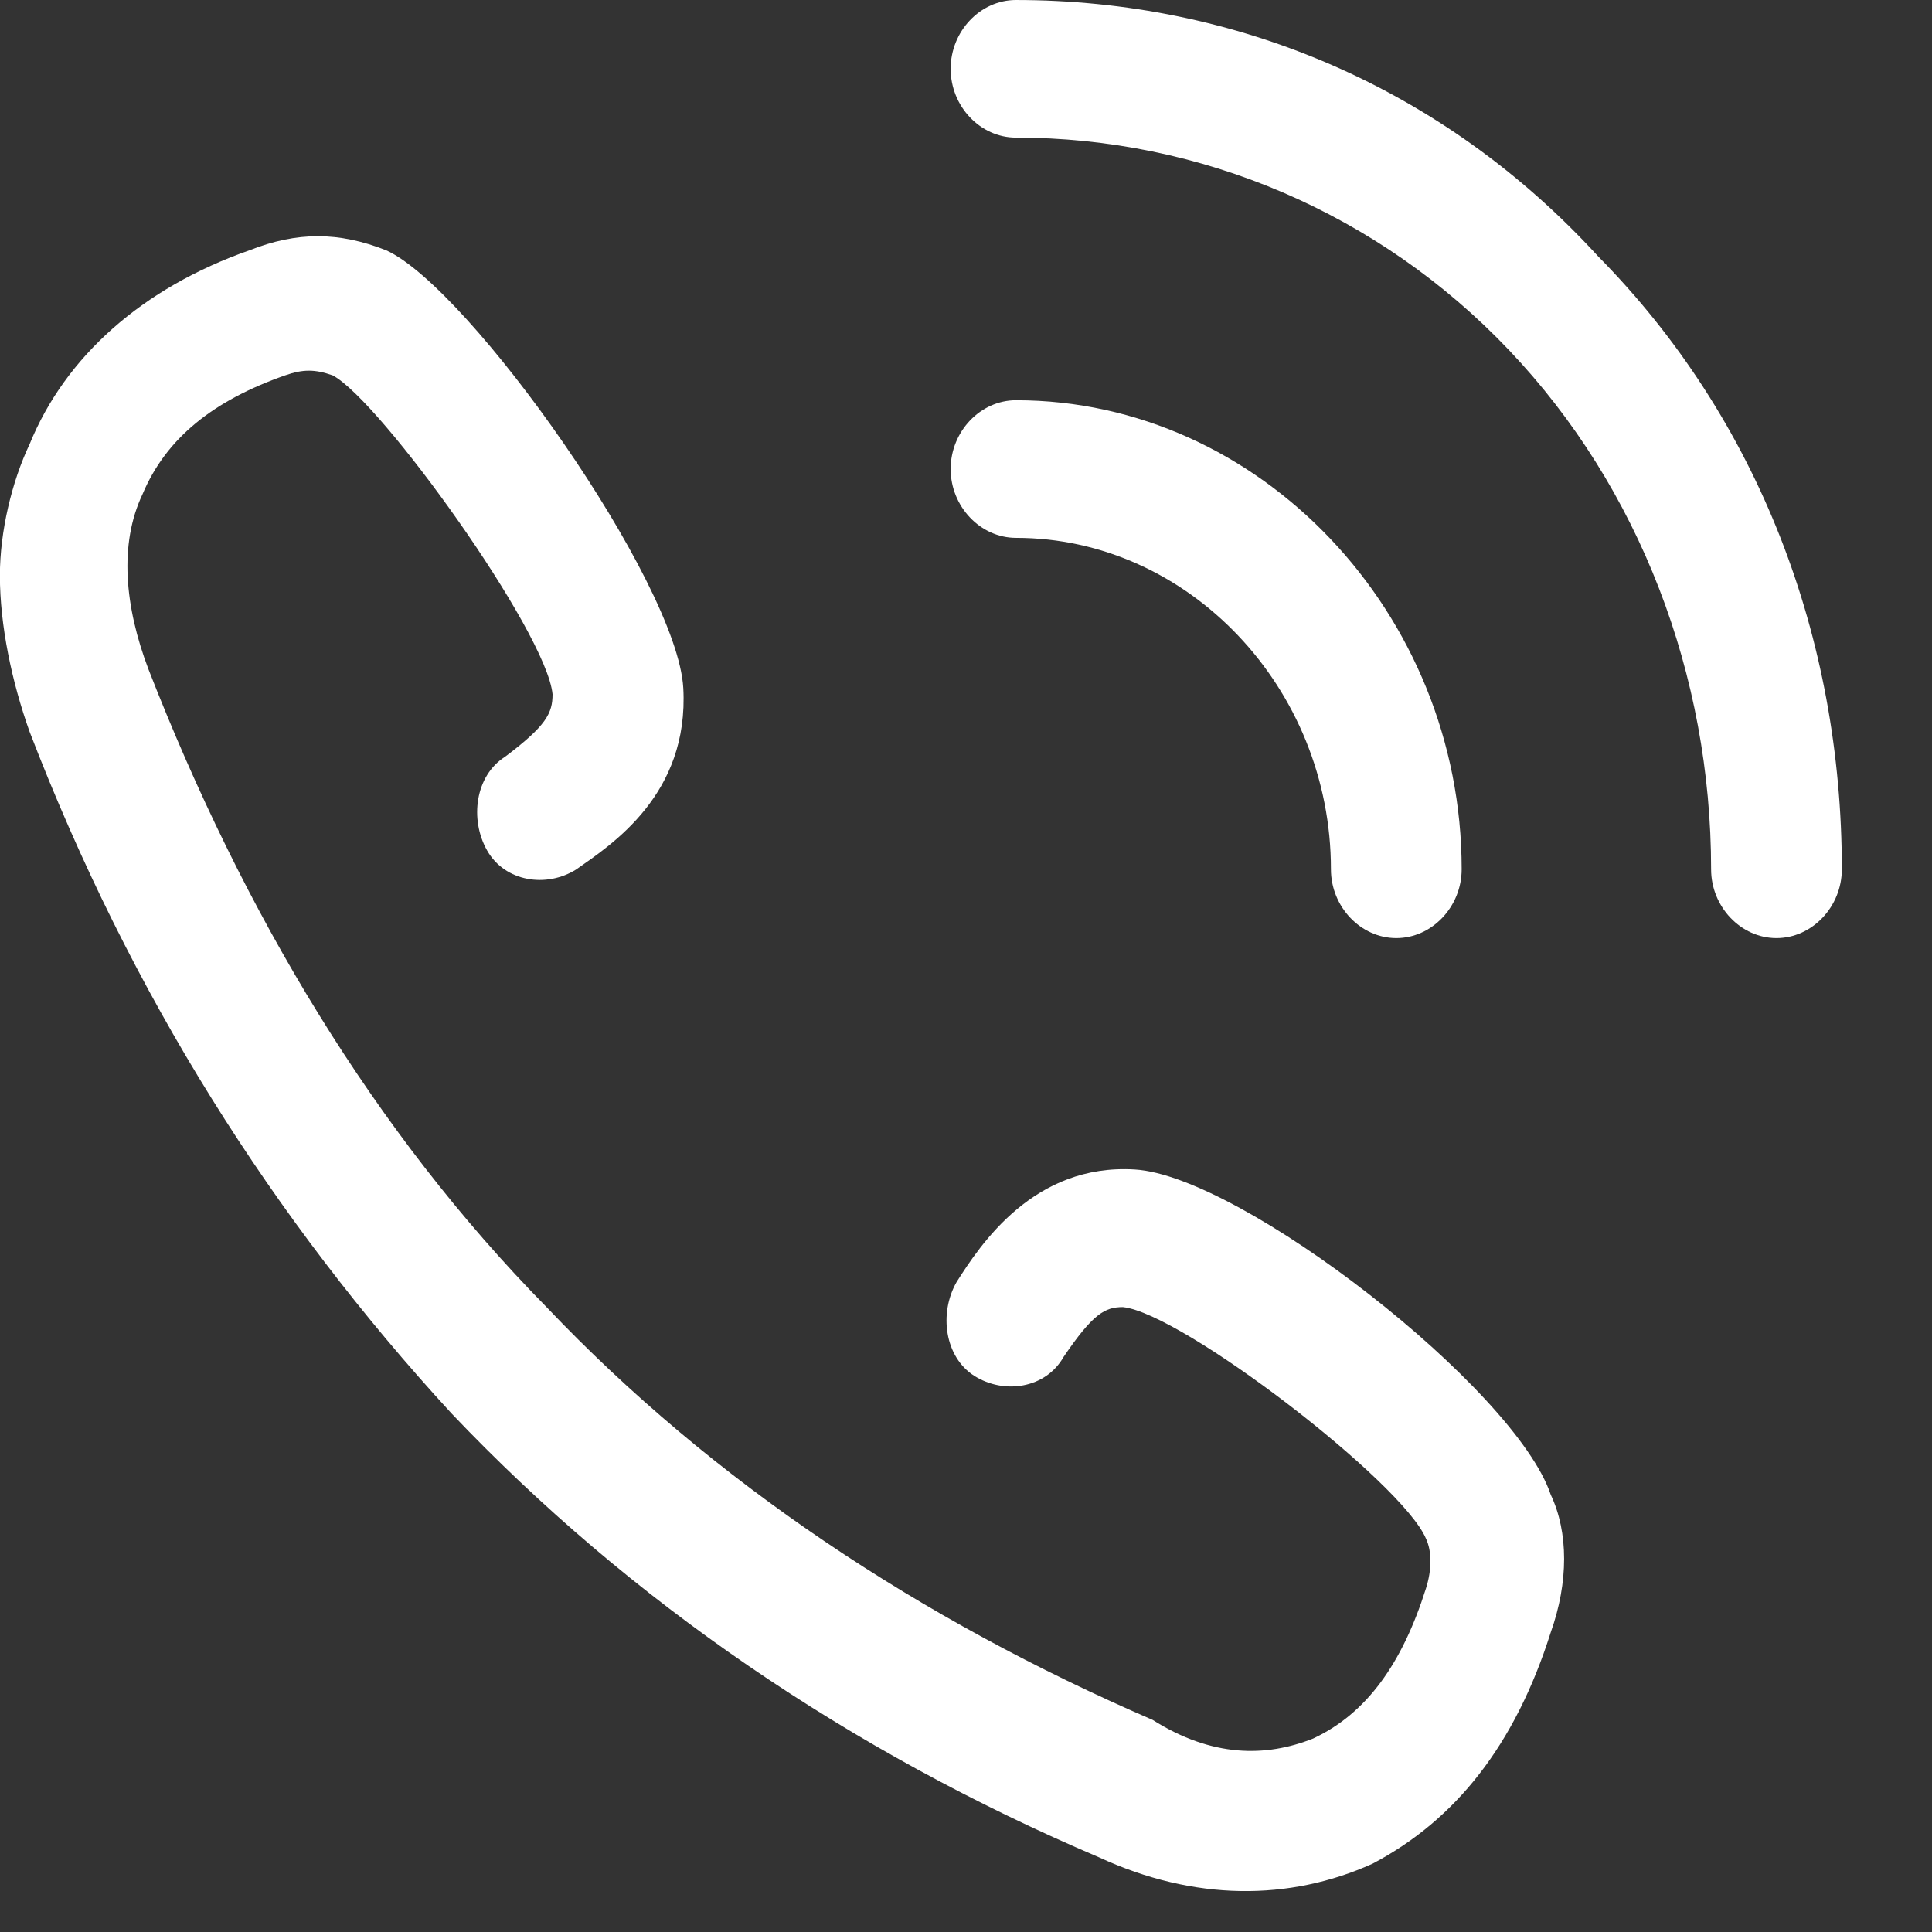
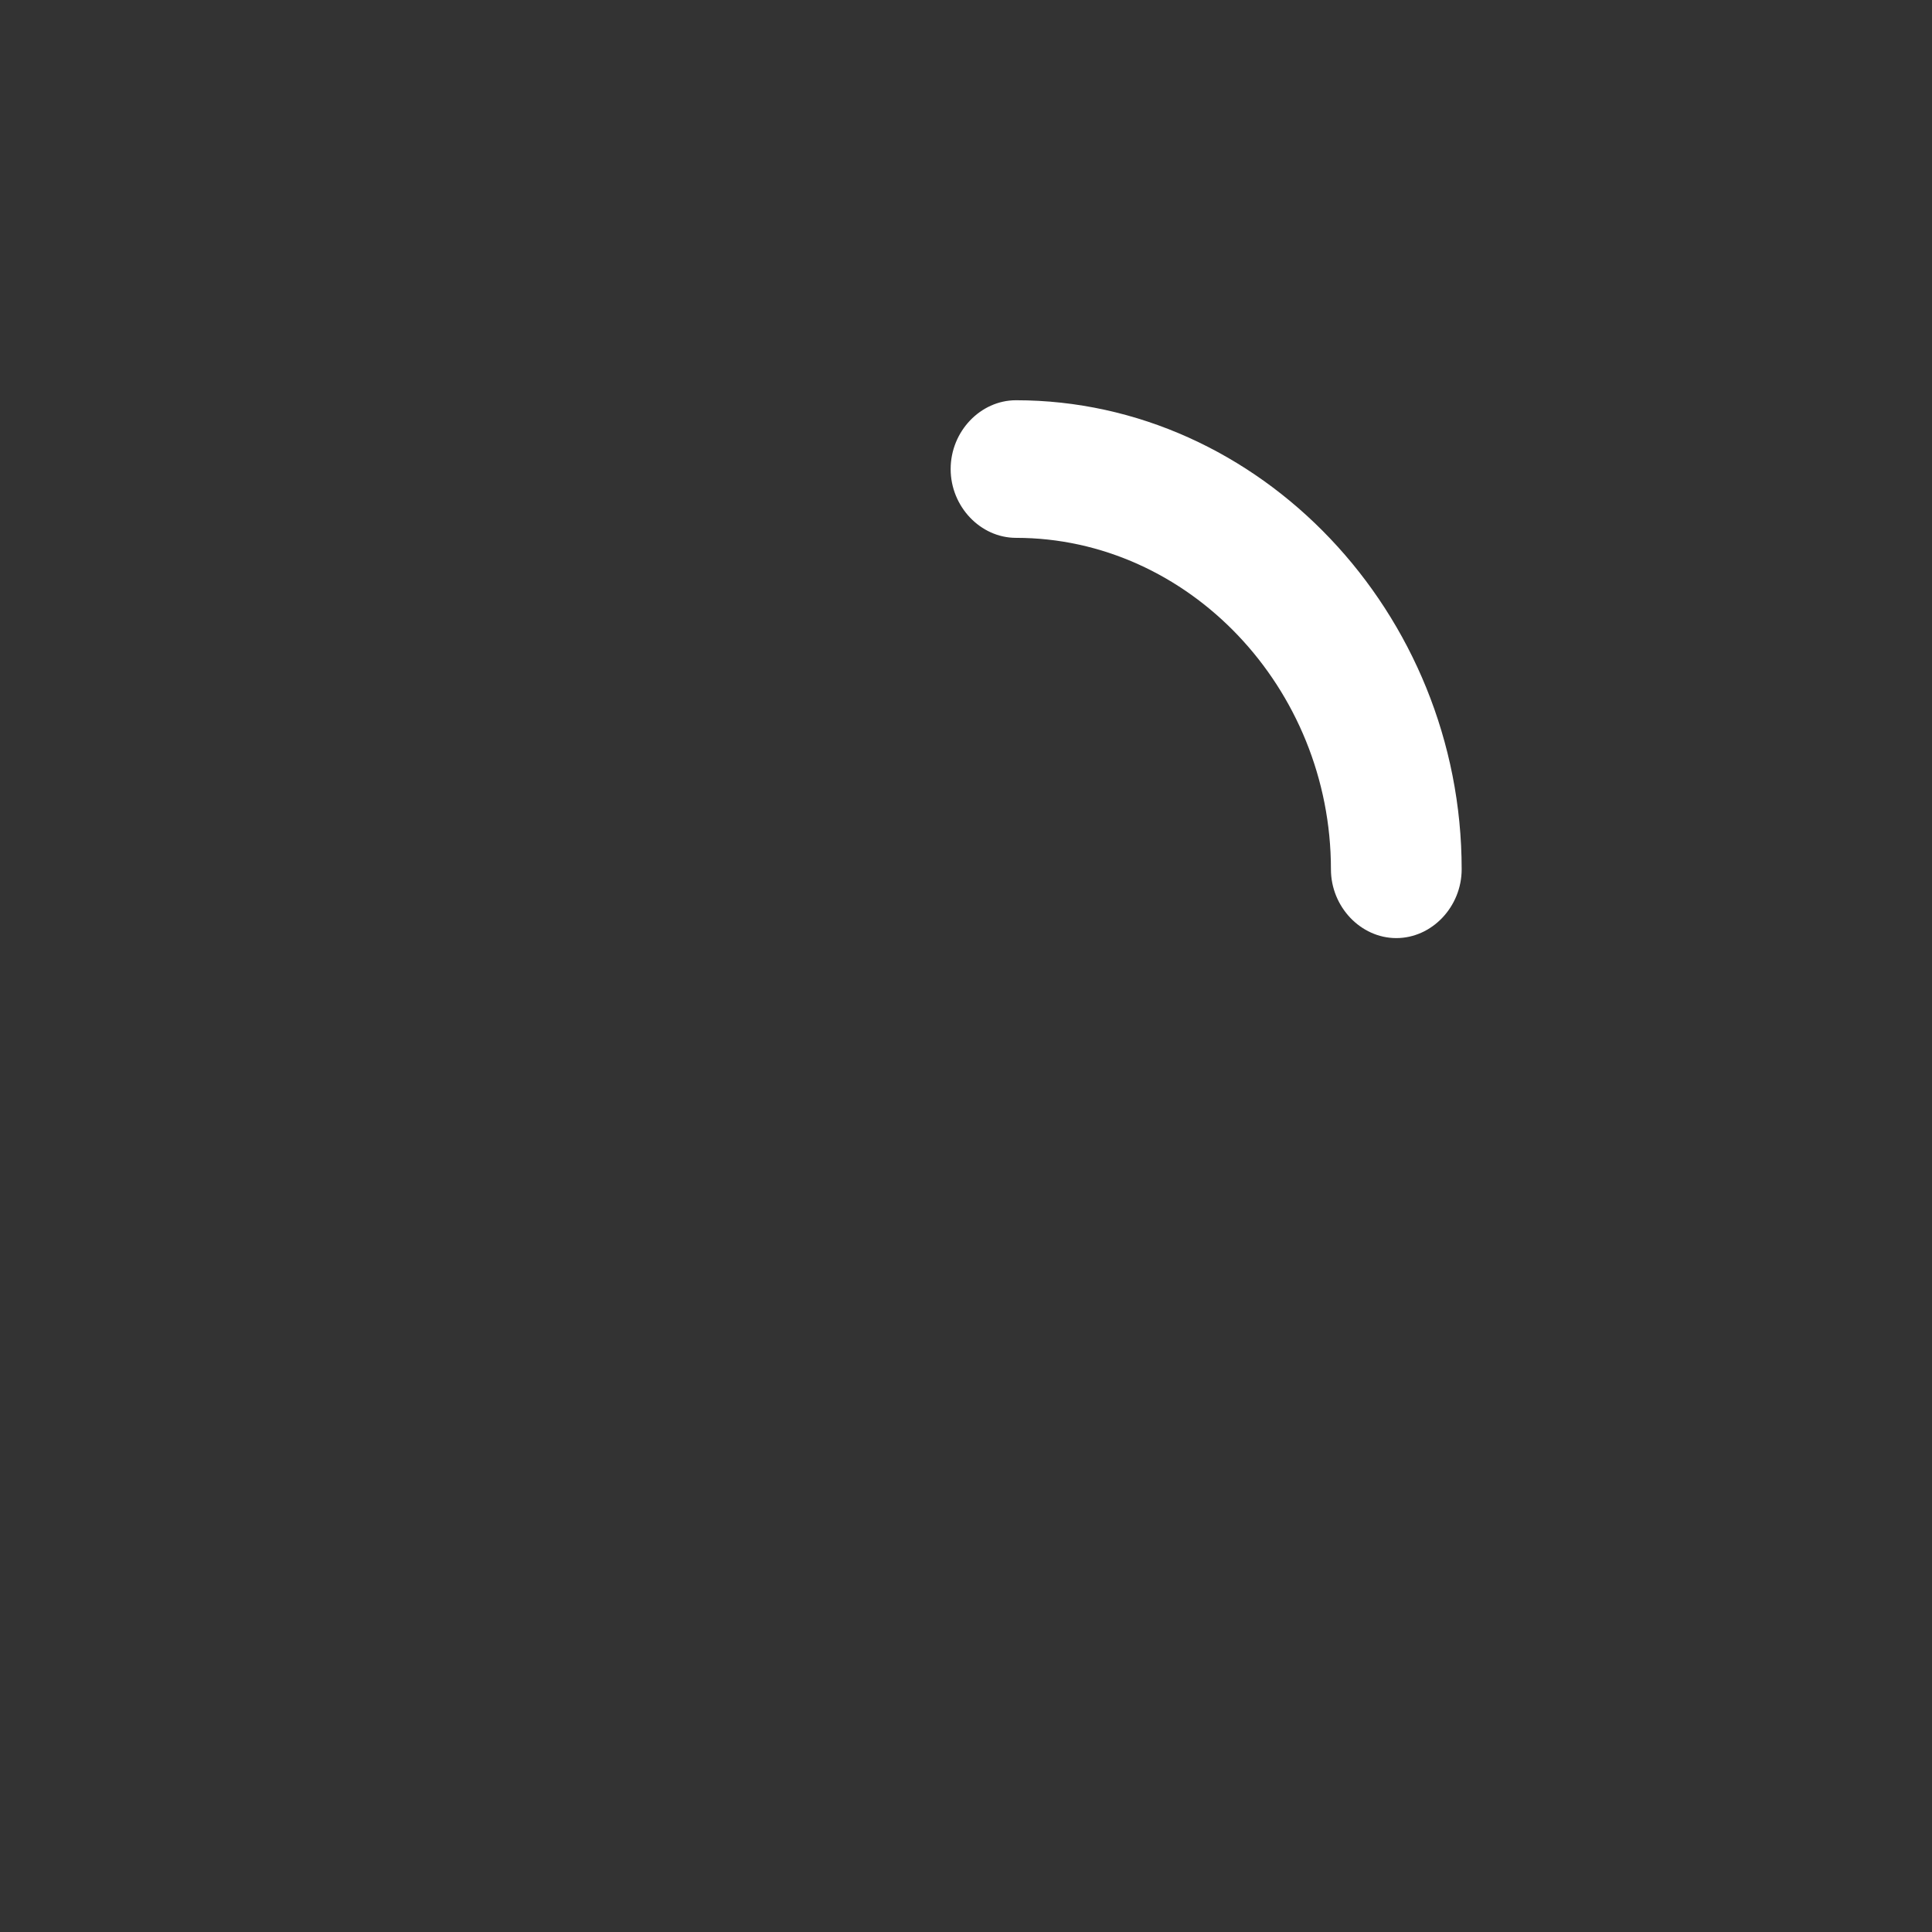
<svg xmlns="http://www.w3.org/2000/svg" width="18" height="18" viewBox="0 0 18 18" fill="none">
  <rect x="0" y="0" width="18" height="18" fill="#333333" stroke="none" />
-   <path d="M14.89 2.389C16.385 3.904 17.16 5.943 17.16 8.099C17.16 8.448 16.883 8.74 16.551 8.74C16.219 8.74 15.942 8.448 15.942 8.099C15.942 6.293 15.278 4.545 14.06 3.263C12.842 1.981 11.182 1.282 9.465 1.282C9.133 1.282 8.857 0.991 8.857 0.641C8.857 0.291 9.133 5.90321e-05 9.465 5.9036e-05C11.514 5.90605e-05 13.451 0.816 14.89 2.389Z" fill="white" />
  <path d="M9.466 5.011C9.134 5.011 8.857 4.719 8.857 4.37C8.857 4.02 9.134 3.729 9.466 3.729C11.736 3.729 13.618 5.71 13.618 8.099C13.618 8.448 13.341 8.74 13.009 8.74C12.677 8.74 12.4 8.448 12.4 8.099C12.4 6.409 11.072 5.011 9.466 5.011Z" fill="white" />
-   <path d="M6.366 6.41C6.421 7.401 5.701 7.867 5.369 8.1C5.092 8.275 4.705 8.216 4.539 7.925C4.373 7.634 4.428 7.226 4.705 7.051C5.092 6.76 5.148 6.643 5.148 6.468C5.092 5.886 3.542 3.73 3.099 3.497C2.933 3.439 2.823 3.439 2.657 3.497C1.992 3.73 1.549 4.079 1.328 4.604C1.107 5.07 1.162 5.653 1.383 6.235C2.269 8.508 3.487 10.547 5.092 12.178C6.642 13.81 8.58 15.091 10.739 16.024C11.292 16.373 11.791 16.373 12.233 16.198C12.732 15.966 13.064 15.499 13.285 14.8C13.341 14.625 13.341 14.451 13.285 14.334C13.064 13.81 11.016 12.236 10.462 12.178C10.296 12.178 10.185 12.236 9.908 12.644C9.742 12.936 9.355 12.994 9.078 12.819C8.801 12.644 8.746 12.236 8.912 11.945C9.133 11.596 9.632 10.838 10.573 10.896C11.569 10.955 14.116 12.936 14.448 13.926C14.614 14.276 14.614 14.742 14.448 15.208C14.116 16.257 13.562 16.956 12.787 17.364C12.012 17.713 11.126 17.713 10.241 17.305C7.916 16.315 5.867 14.917 4.207 13.169C2.546 11.363 1.217 9.265 0.276 6.818C0.11 6.352 -0.001 5.827 -0.001 5.361C-0.001 4.953 0.11 4.487 0.276 4.138C0.608 3.322 1.328 2.681 2.324 2.332C2.767 2.157 3.155 2.157 3.598 2.332C4.373 2.681 6.31 5.42 6.366 6.41Z" fill="white" />
</svg>